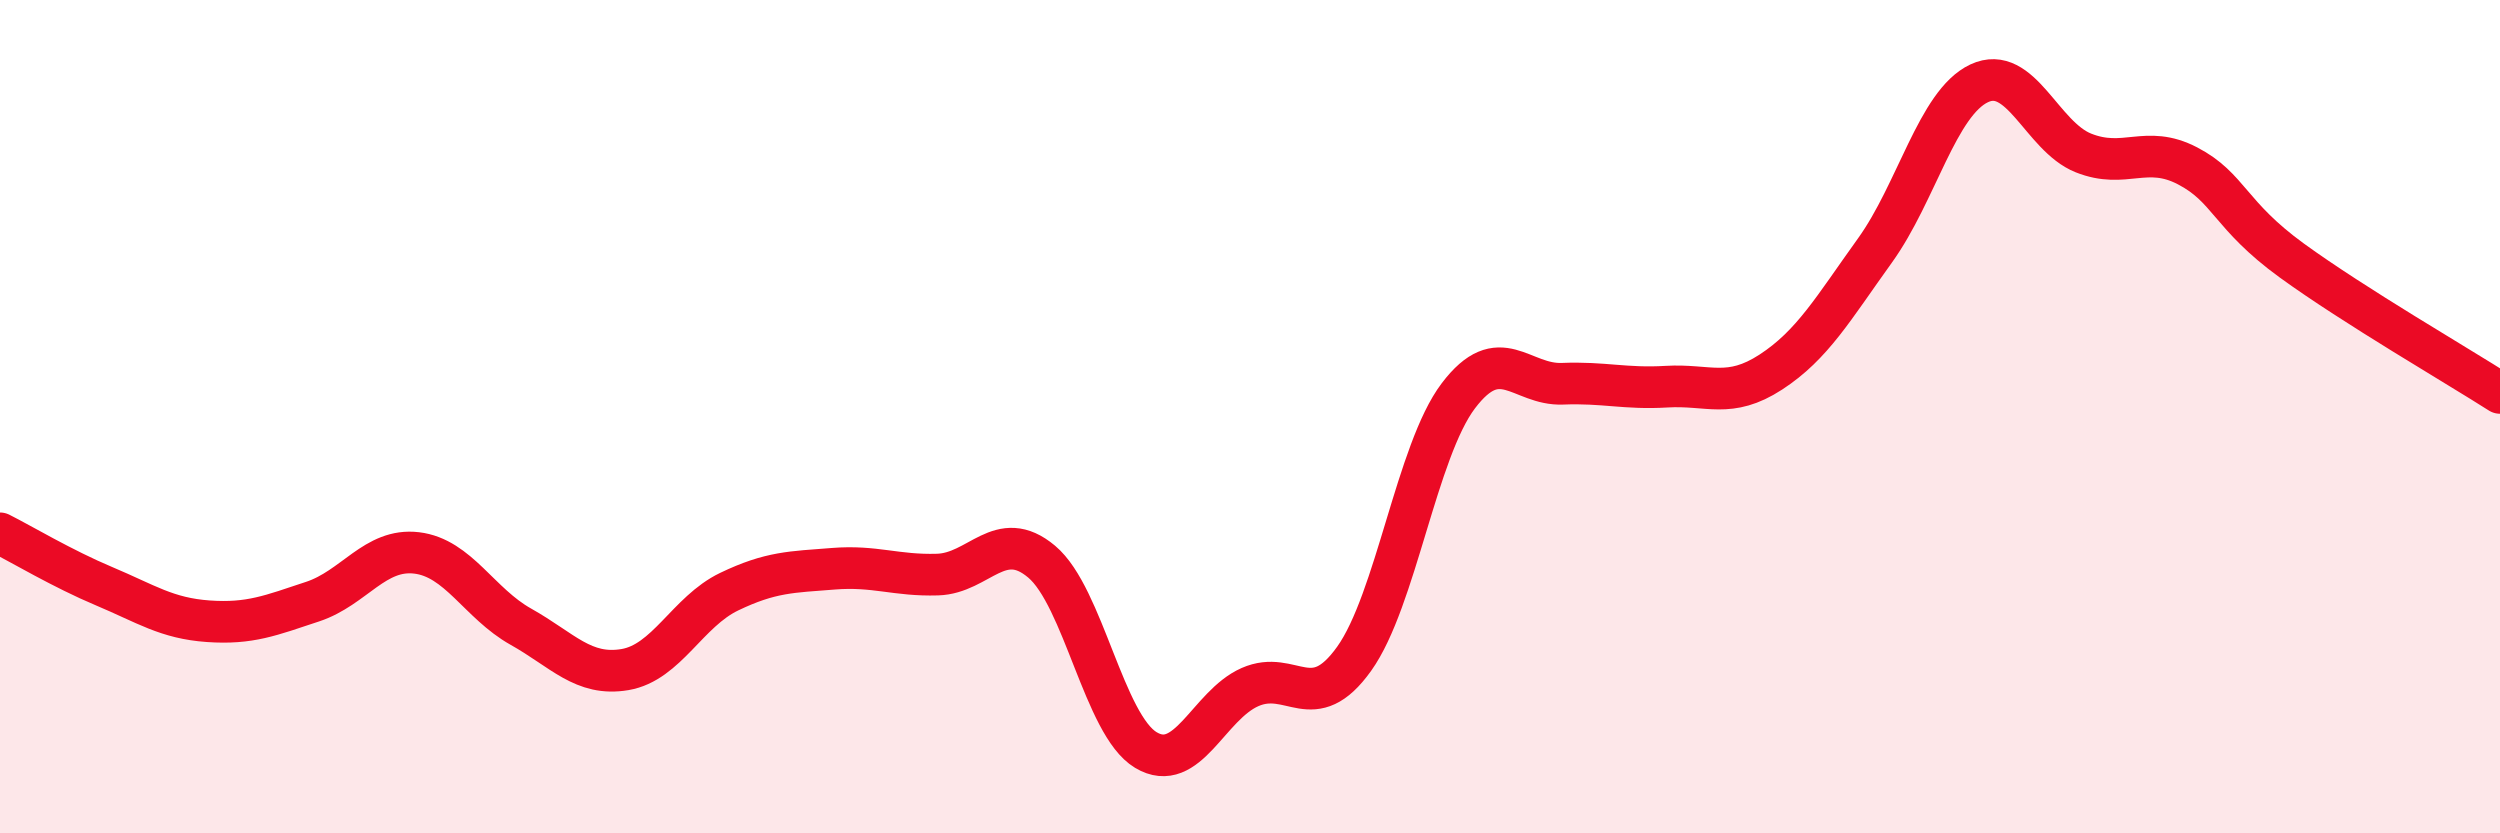
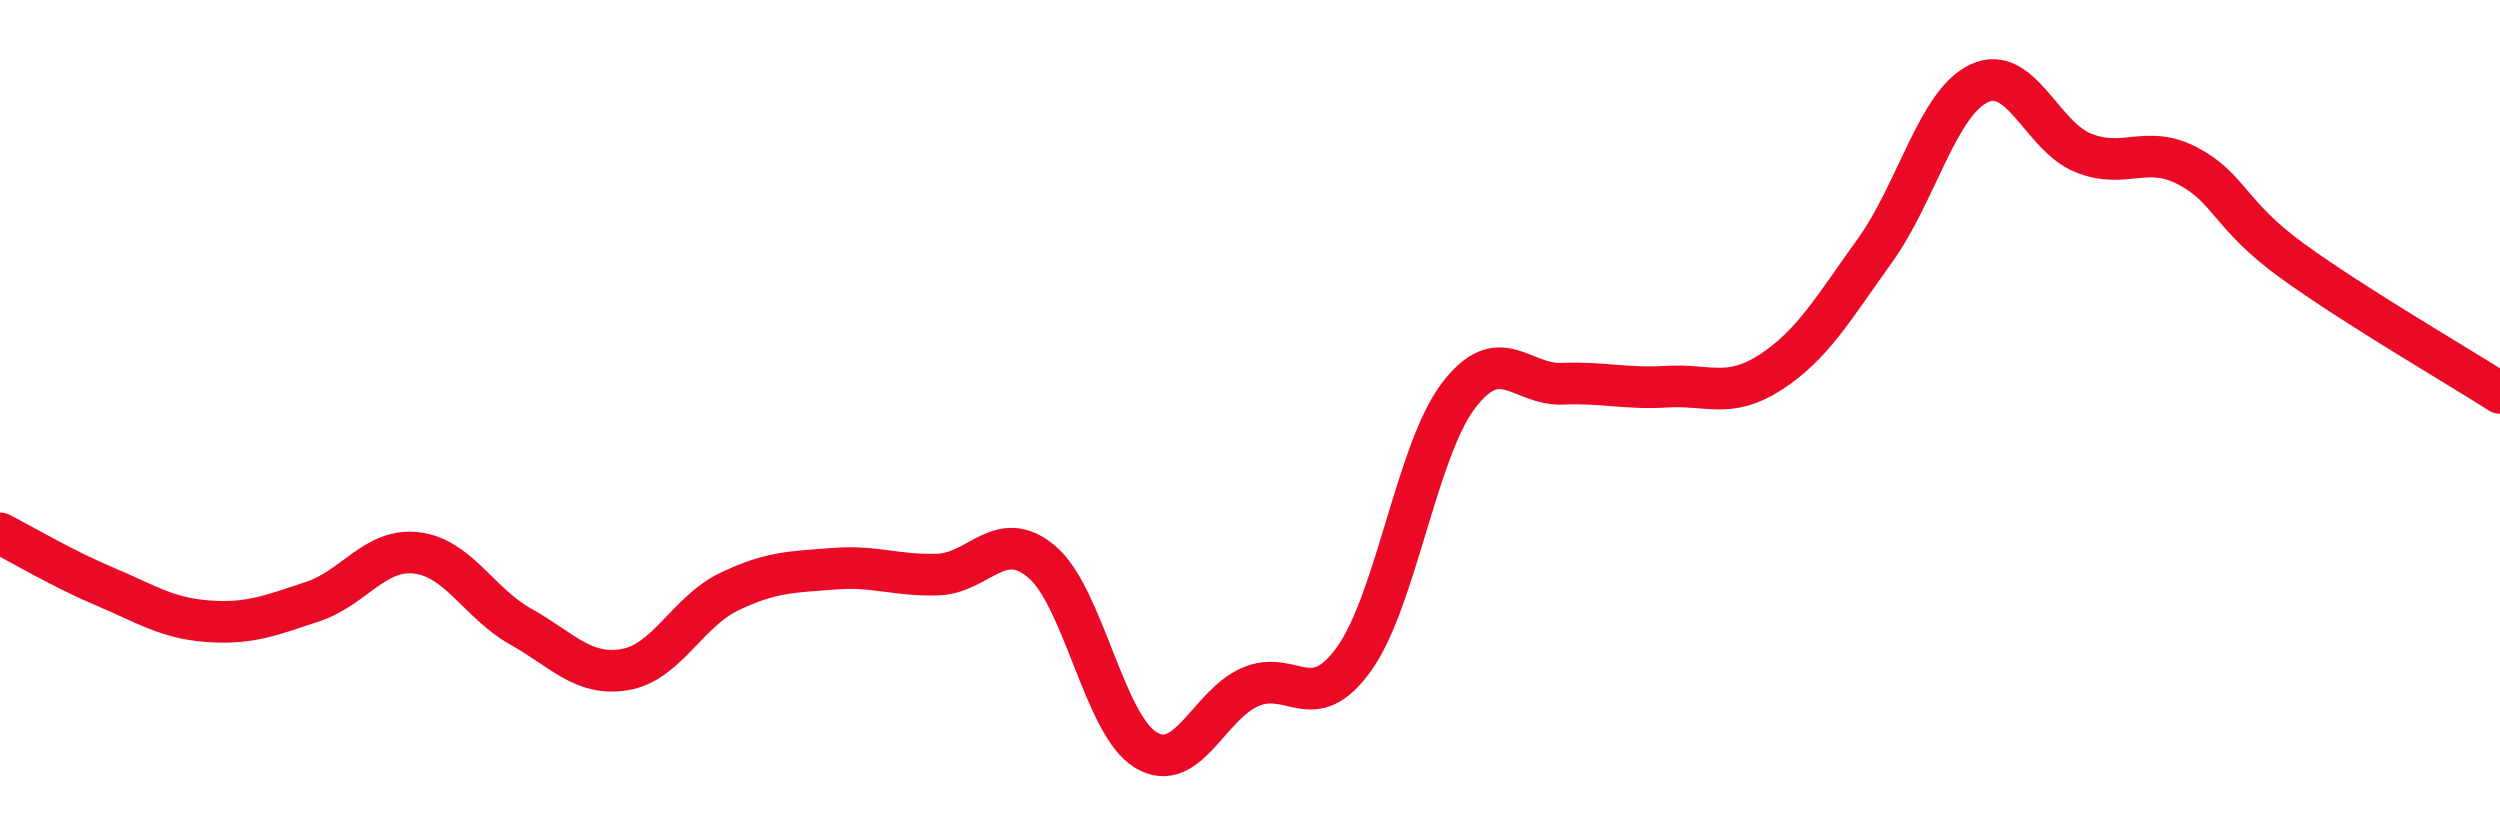
<svg xmlns="http://www.w3.org/2000/svg" width="60" height="20" viewBox="0 0 60 20">
-   <path d="M 0,12.8 C 0.5,13.05 1.5,13.65 2.5,14.07 C 3.5,14.49 4,14.84 5,14.91 C 6,14.98 6.5,14.77 7.5,14.44 C 8.5,14.11 9,13.15 10,13.27 C 11,13.39 11.5,14.48 12.5,15.04 C 13.5,15.6 14,16.24 15,16.07 C 16,15.9 16.5,14.68 17.5,14.2 C 18.5,13.72 19,13.73 20,13.65 C 21,13.57 21.5,13.82 22.5,13.79 C 23.5,13.76 24,12.64 25,13.48 C 26,14.32 26.5,17.4 27.5,18 C 28.5,18.6 29,16.93 30,16.49 C 31,16.05 31.5,17.21 32.5,15.81 C 33.5,14.41 34,10.82 35,9.5 C 36,8.18 36.5,9.25 37.5,9.21 C 38.5,9.17 39,9.34 40,9.28 C 41,9.22 41.5,9.58 42.5,8.93 C 43.5,8.28 44,7.4 45,6.01 C 46,4.62 46.5,2.47 47.5,2 C 48.5,1.53 49,3.27 50,3.67 C 51,4.07 51.5,3.46 52.5,3.98 C 53.5,4.5 53.5,5.16 55,6.25 C 56.5,7.34 59,8.79 60,9.43L60 20L0 20Z" fill="#EB0A25" opacity="0.1" stroke-linecap="round" stroke-linejoin="round" />
  <path d="M 0,12.8 C 0.5,13.05 1.5,13.65 2.5,14.07 C 3.5,14.49 4,14.84 5,14.91 C 6,14.98 6.5,14.77 7.5,14.44 C 8.5,14.11 9,13.15 10,13.27 C 11,13.39 11.5,14.48 12.5,15.04 C 13.5,15.6 14,16.24 15,16.07 C 16,15.9 16.5,14.68 17.5,14.2 C 18.5,13.72 19,13.73 20,13.65 C 21,13.57 21.5,13.82 22.5,13.79 C 23.5,13.76 24,12.64 25,13.48 C 26,14.32 26.5,17.4 27.5,18 C 28.5,18.6 29,16.93 30,16.49 C 31,16.05 31.5,17.21 32.5,15.81 C 33.5,14.41 34,10.82 35,9.5 C 36,8.18 36.5,9.25 37.5,9.21 C 38.5,9.17 39,9.34 40,9.28 C 41,9.22 41.5,9.58 42.5,8.93 C 43.5,8.28 44,7.4 45,6.01 C 46,4.62 46.5,2.47 47.5,2 C 48.5,1.53 49,3.27 50,3.67 C 51,4.07 51.5,3.46 52.5,3.98 C 53.5,4.5 53.5,5.16 55,6.25 C 56.5,7.34 59,8.79 60,9.43" stroke="#EB0A25" stroke-width="1" fill="none" stroke-linecap="round" stroke-linejoin="round" />
</svg>